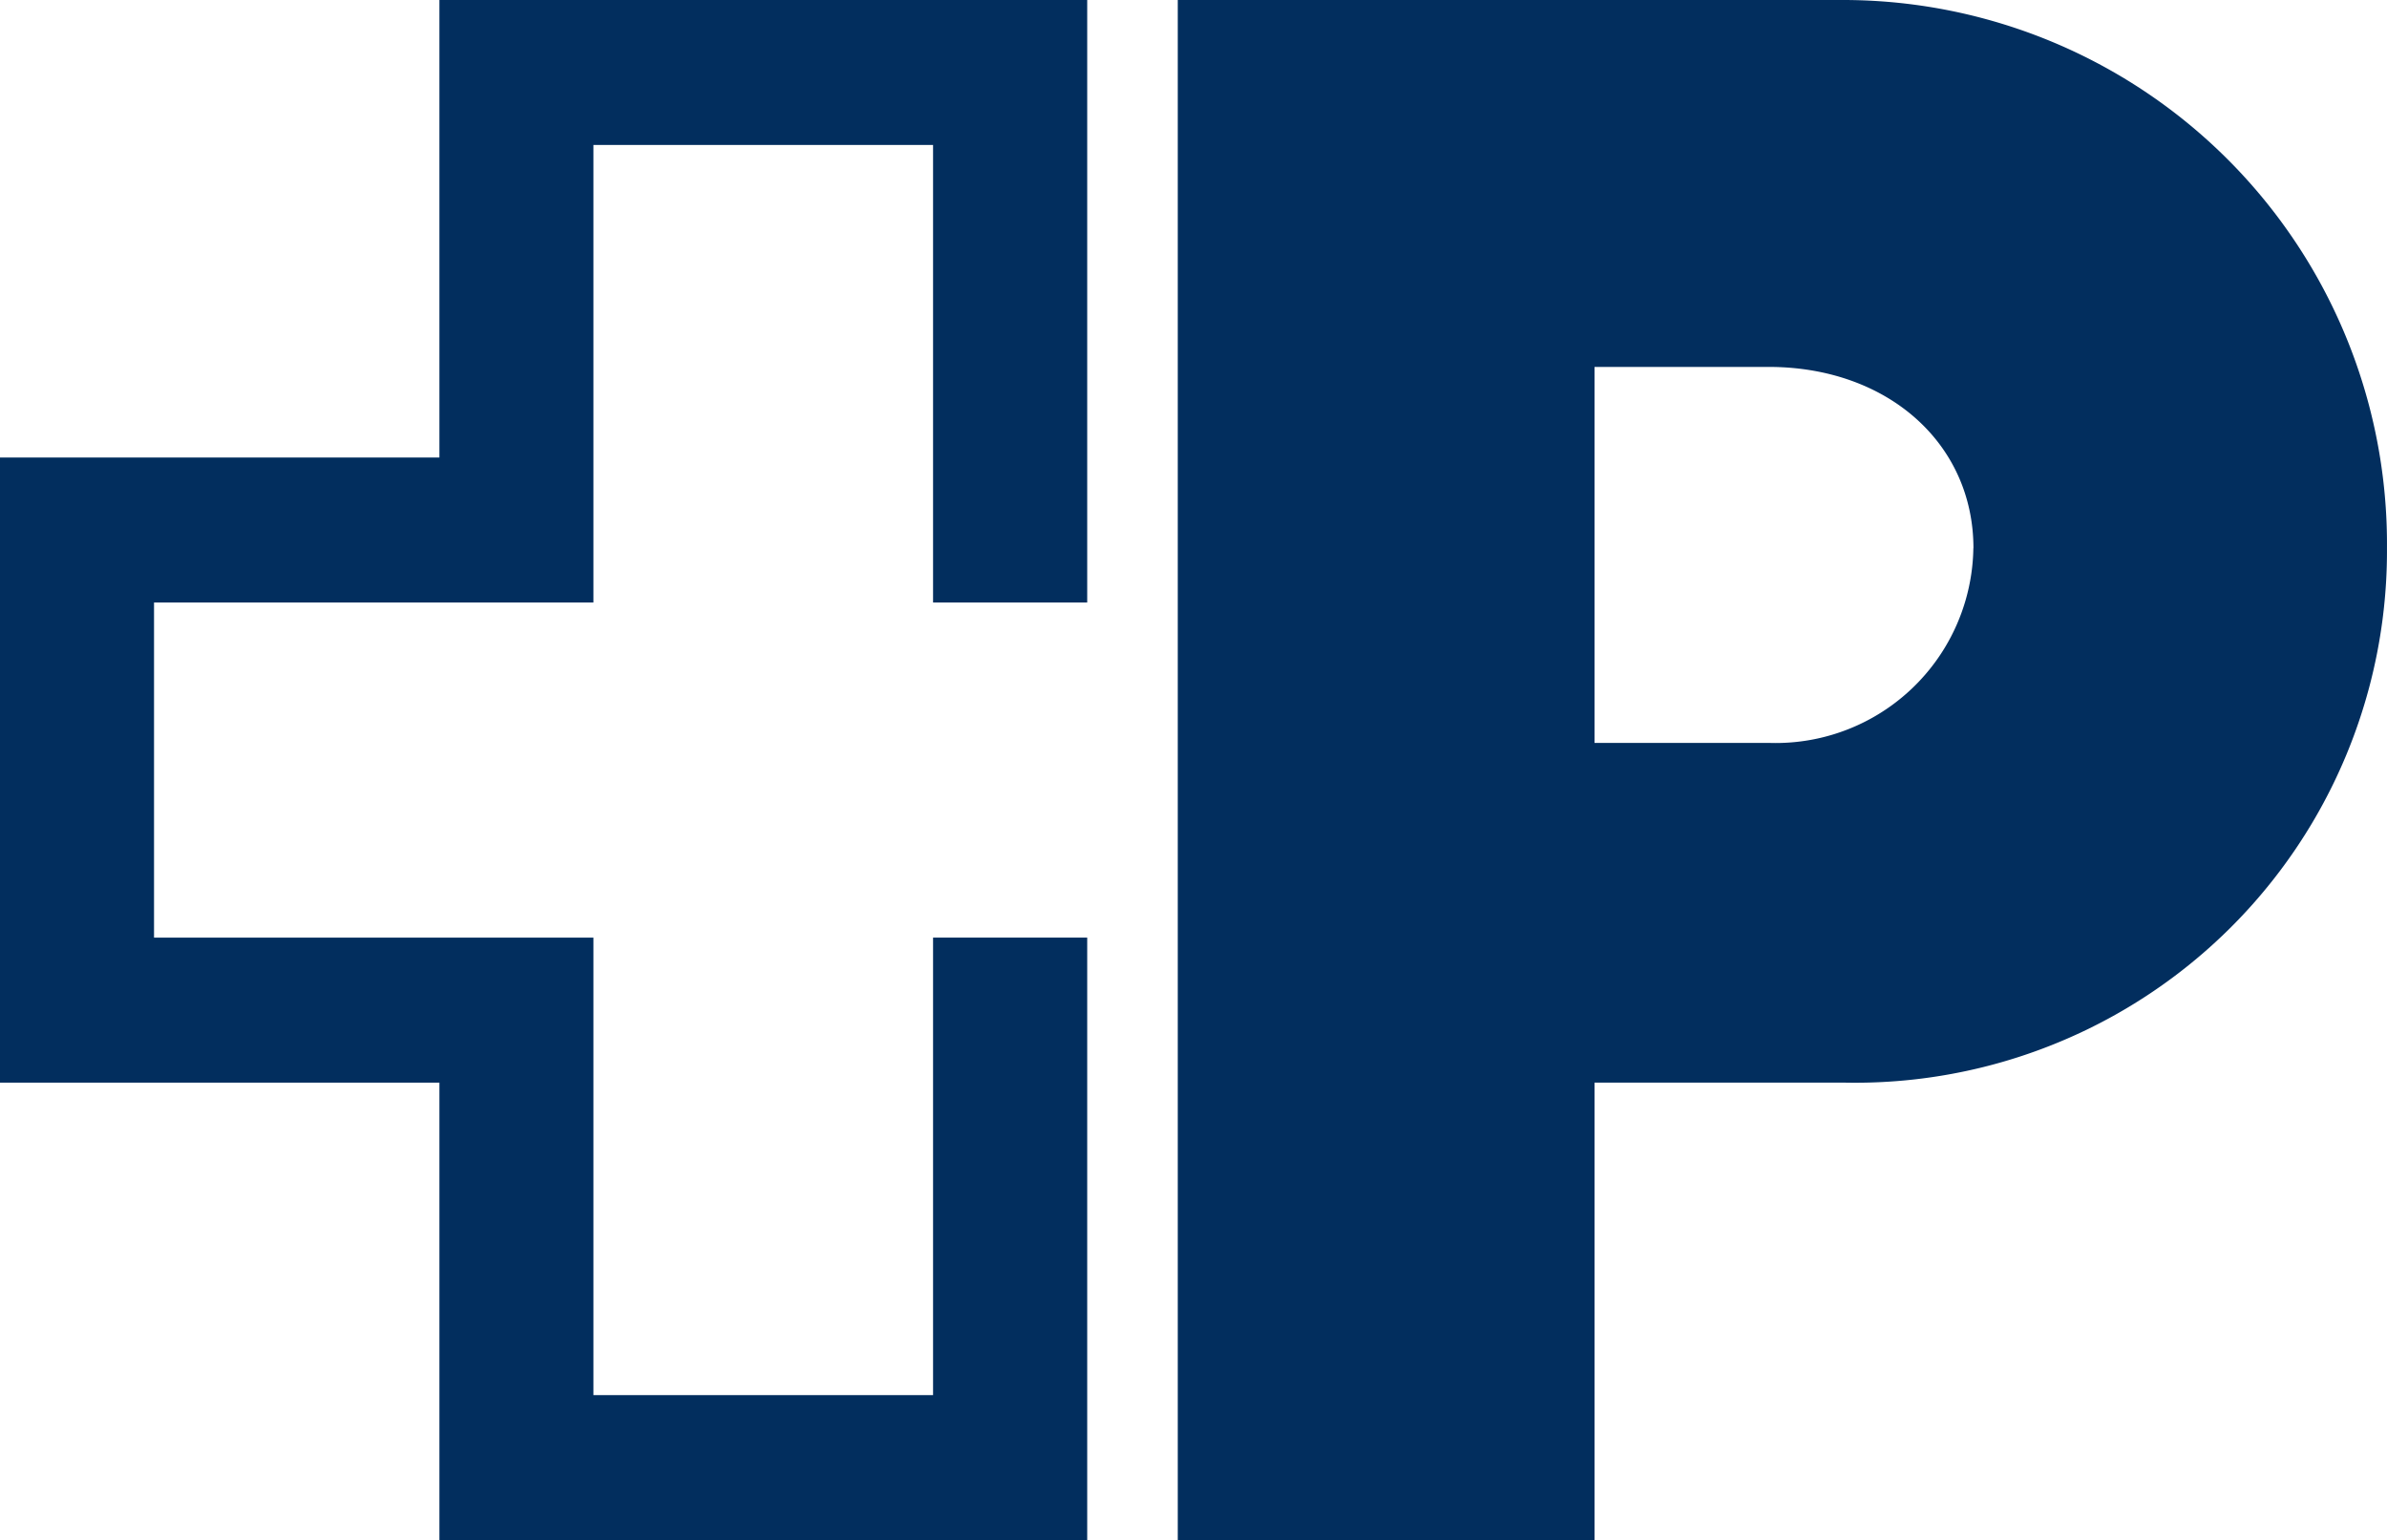
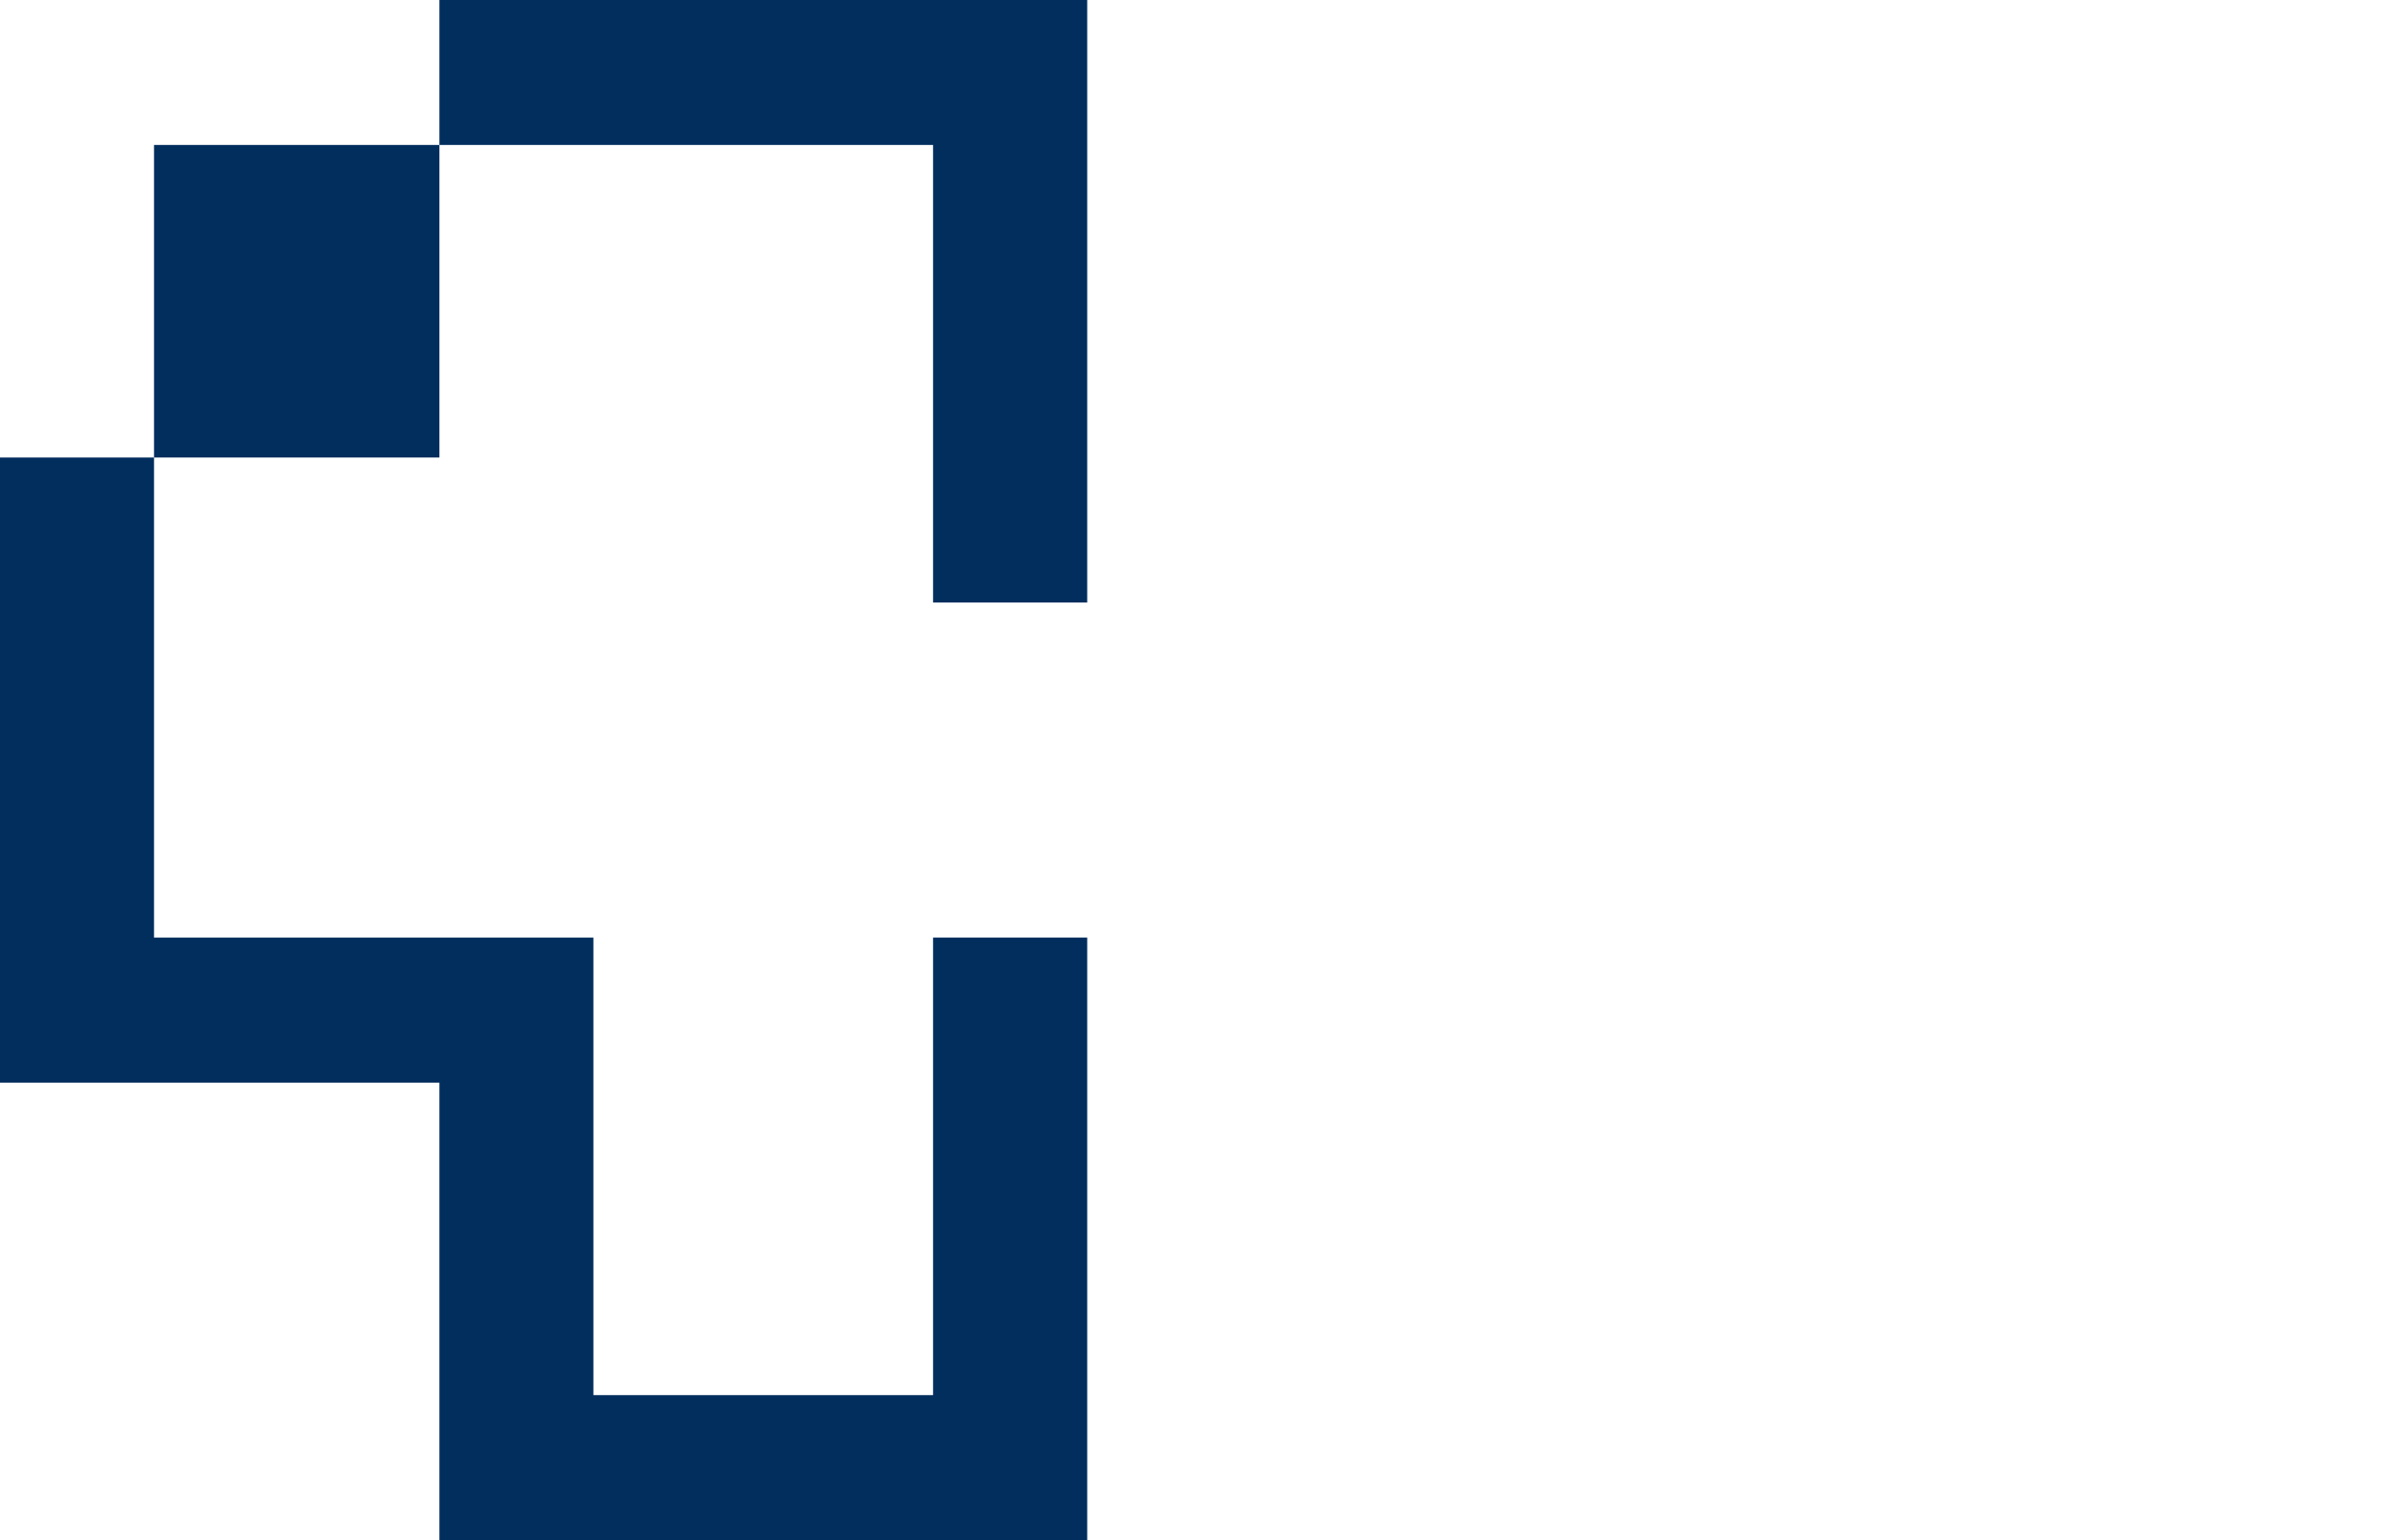
<svg xmlns="http://www.w3.org/2000/svg" width="81.608" height="52.657" viewBox="0 0 81.608 52.657">
  <defs>
    <clipPath id="clip-path">
-       <rect id="Rectangle_2135" data-name="Rectangle 2135" width="81.608" height="52.655" fill="none" />
-     </clipPath>
+       </clipPath>
  </defs>
  <g id="Group_4430" data-name="Group 4430" transform="translate(0 0)">
-     <path id="Path_932" data-name="Path 932" d="M15.023,0V15.643H0V37.016H15.023V52.657H37.17v-20.6H31.9V47.7H20.288V32.058H5.266V20.6H20.288V4.956H31.9V20.6H37.17V0Z" transform="translate(0 0)" fill="#022e5e" />
+     <path id="Path_932" data-name="Path 932" d="M15.023,0V15.643H0V37.016H15.023V52.657H37.17v-20.6H31.9V47.7H20.288V32.058H5.266V20.6V4.956H31.9V20.6H37.17V0Z" transform="translate(0 0)" fill="#022e5e" />
    <g id="Group_4429" data-name="Group 4429" transform="translate(0 0.001)">
      <g id="Group_4428" data-name="Group 4428" transform="translate(0 0)" clip-path="url(#clip-path)">
-         <path id="Path_933" data-name="Path 933" d="M47.422,18.747a6.761,6.761,0,0,1-7,6.653H34.471V12.545h5.954c4.064,0,7,2.616,7,6.2M42.983,0H20.222V52.655H34.471V37.015h8.512a18.182,18.182,0,0,0,18.58-18.283A18.6,18.6,0,0,0,42.983,0" transform="translate(20.044 -0.001)" fill="#022e5e" />
-       </g>
+         </g>
    </g>
  </g>
</svg>